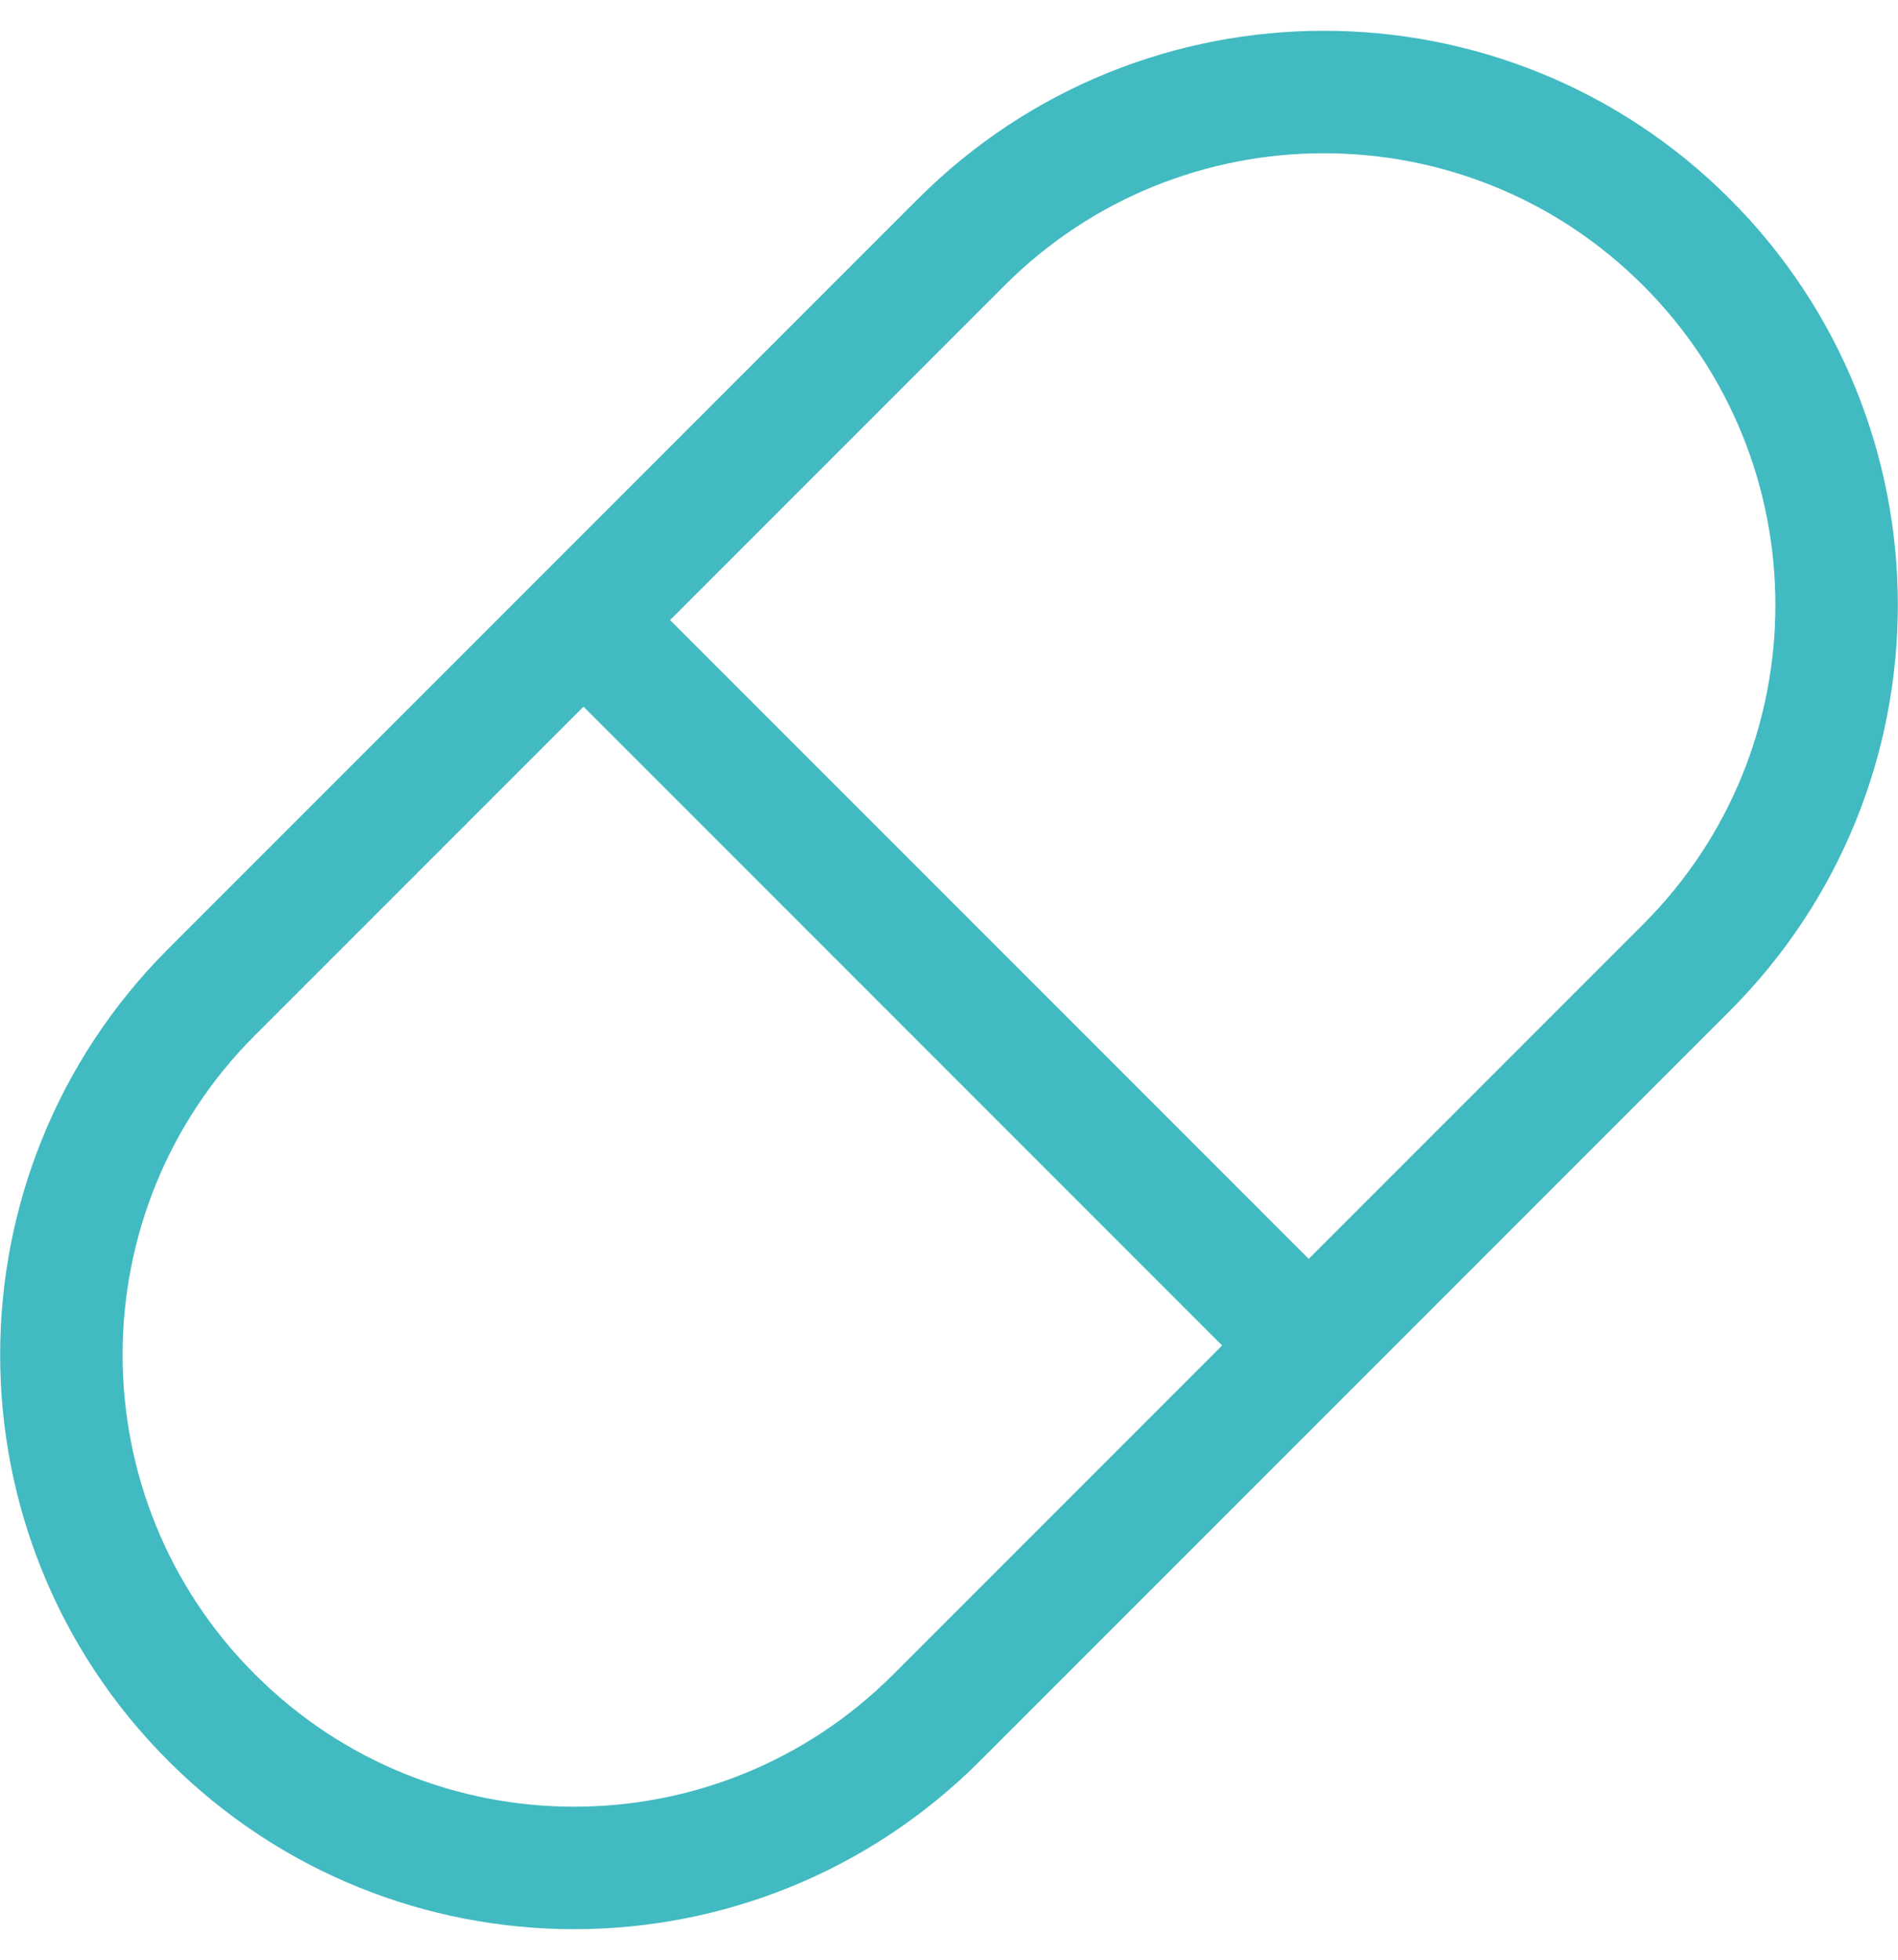
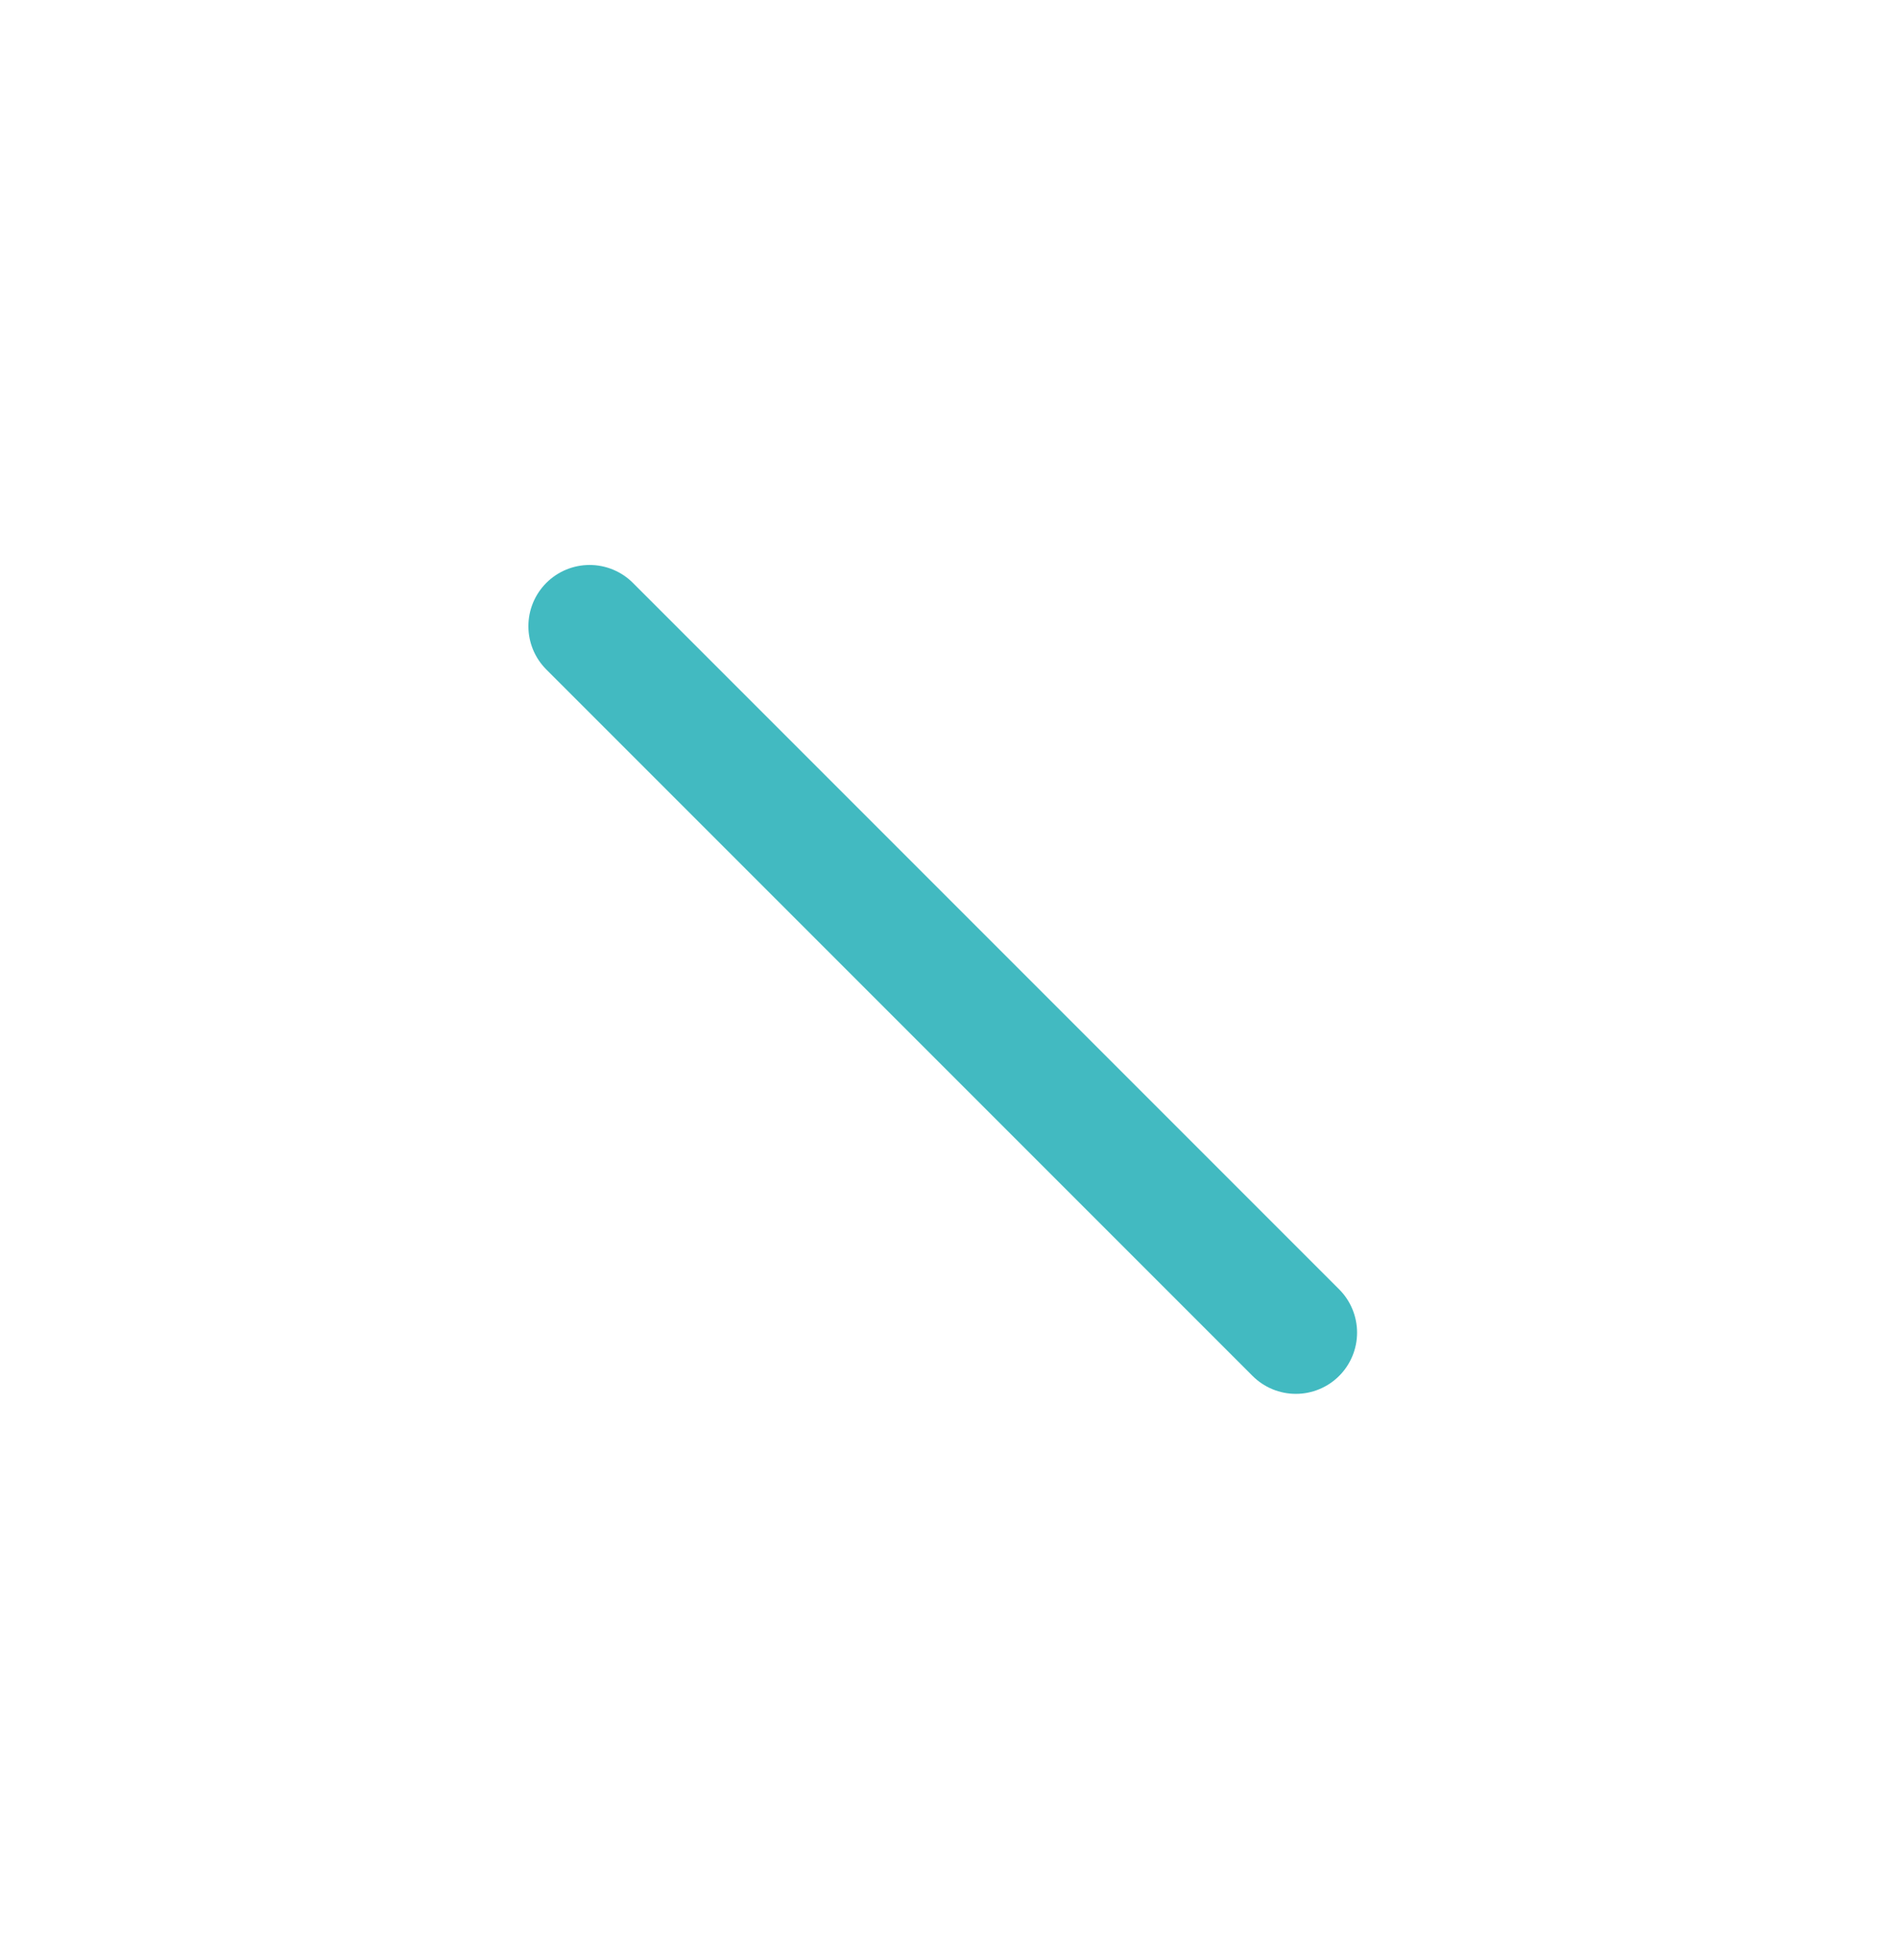
<svg xmlns="http://www.w3.org/2000/svg" width="31" height="32" viewBox="0 0 31 32" fill="none">
  <g id="Icon/Pill">
-     <path id="Vector" d="M27.545 15.8C30.815 12.53 30.815 7.225 27.545 3.955C24.275 0.685 18.97 0.685 15.7 3.955L3.455 16.2C0.185 19.47 0.185 24.775 3.455 28.045C6.725 31.32 12.03 31.32 15.3 28.045L27.545 15.8Z" stroke="#42BAC1" stroke-width="2" stroke-linecap="round" stroke-linejoin="round" />
    <path id="Vector_2" d="M9.63 10.225L21.165 21.76" stroke="#42BAC1" stroke-width="2" stroke-linecap="round" stroke-linejoin="round" />
  </g>
</svg>